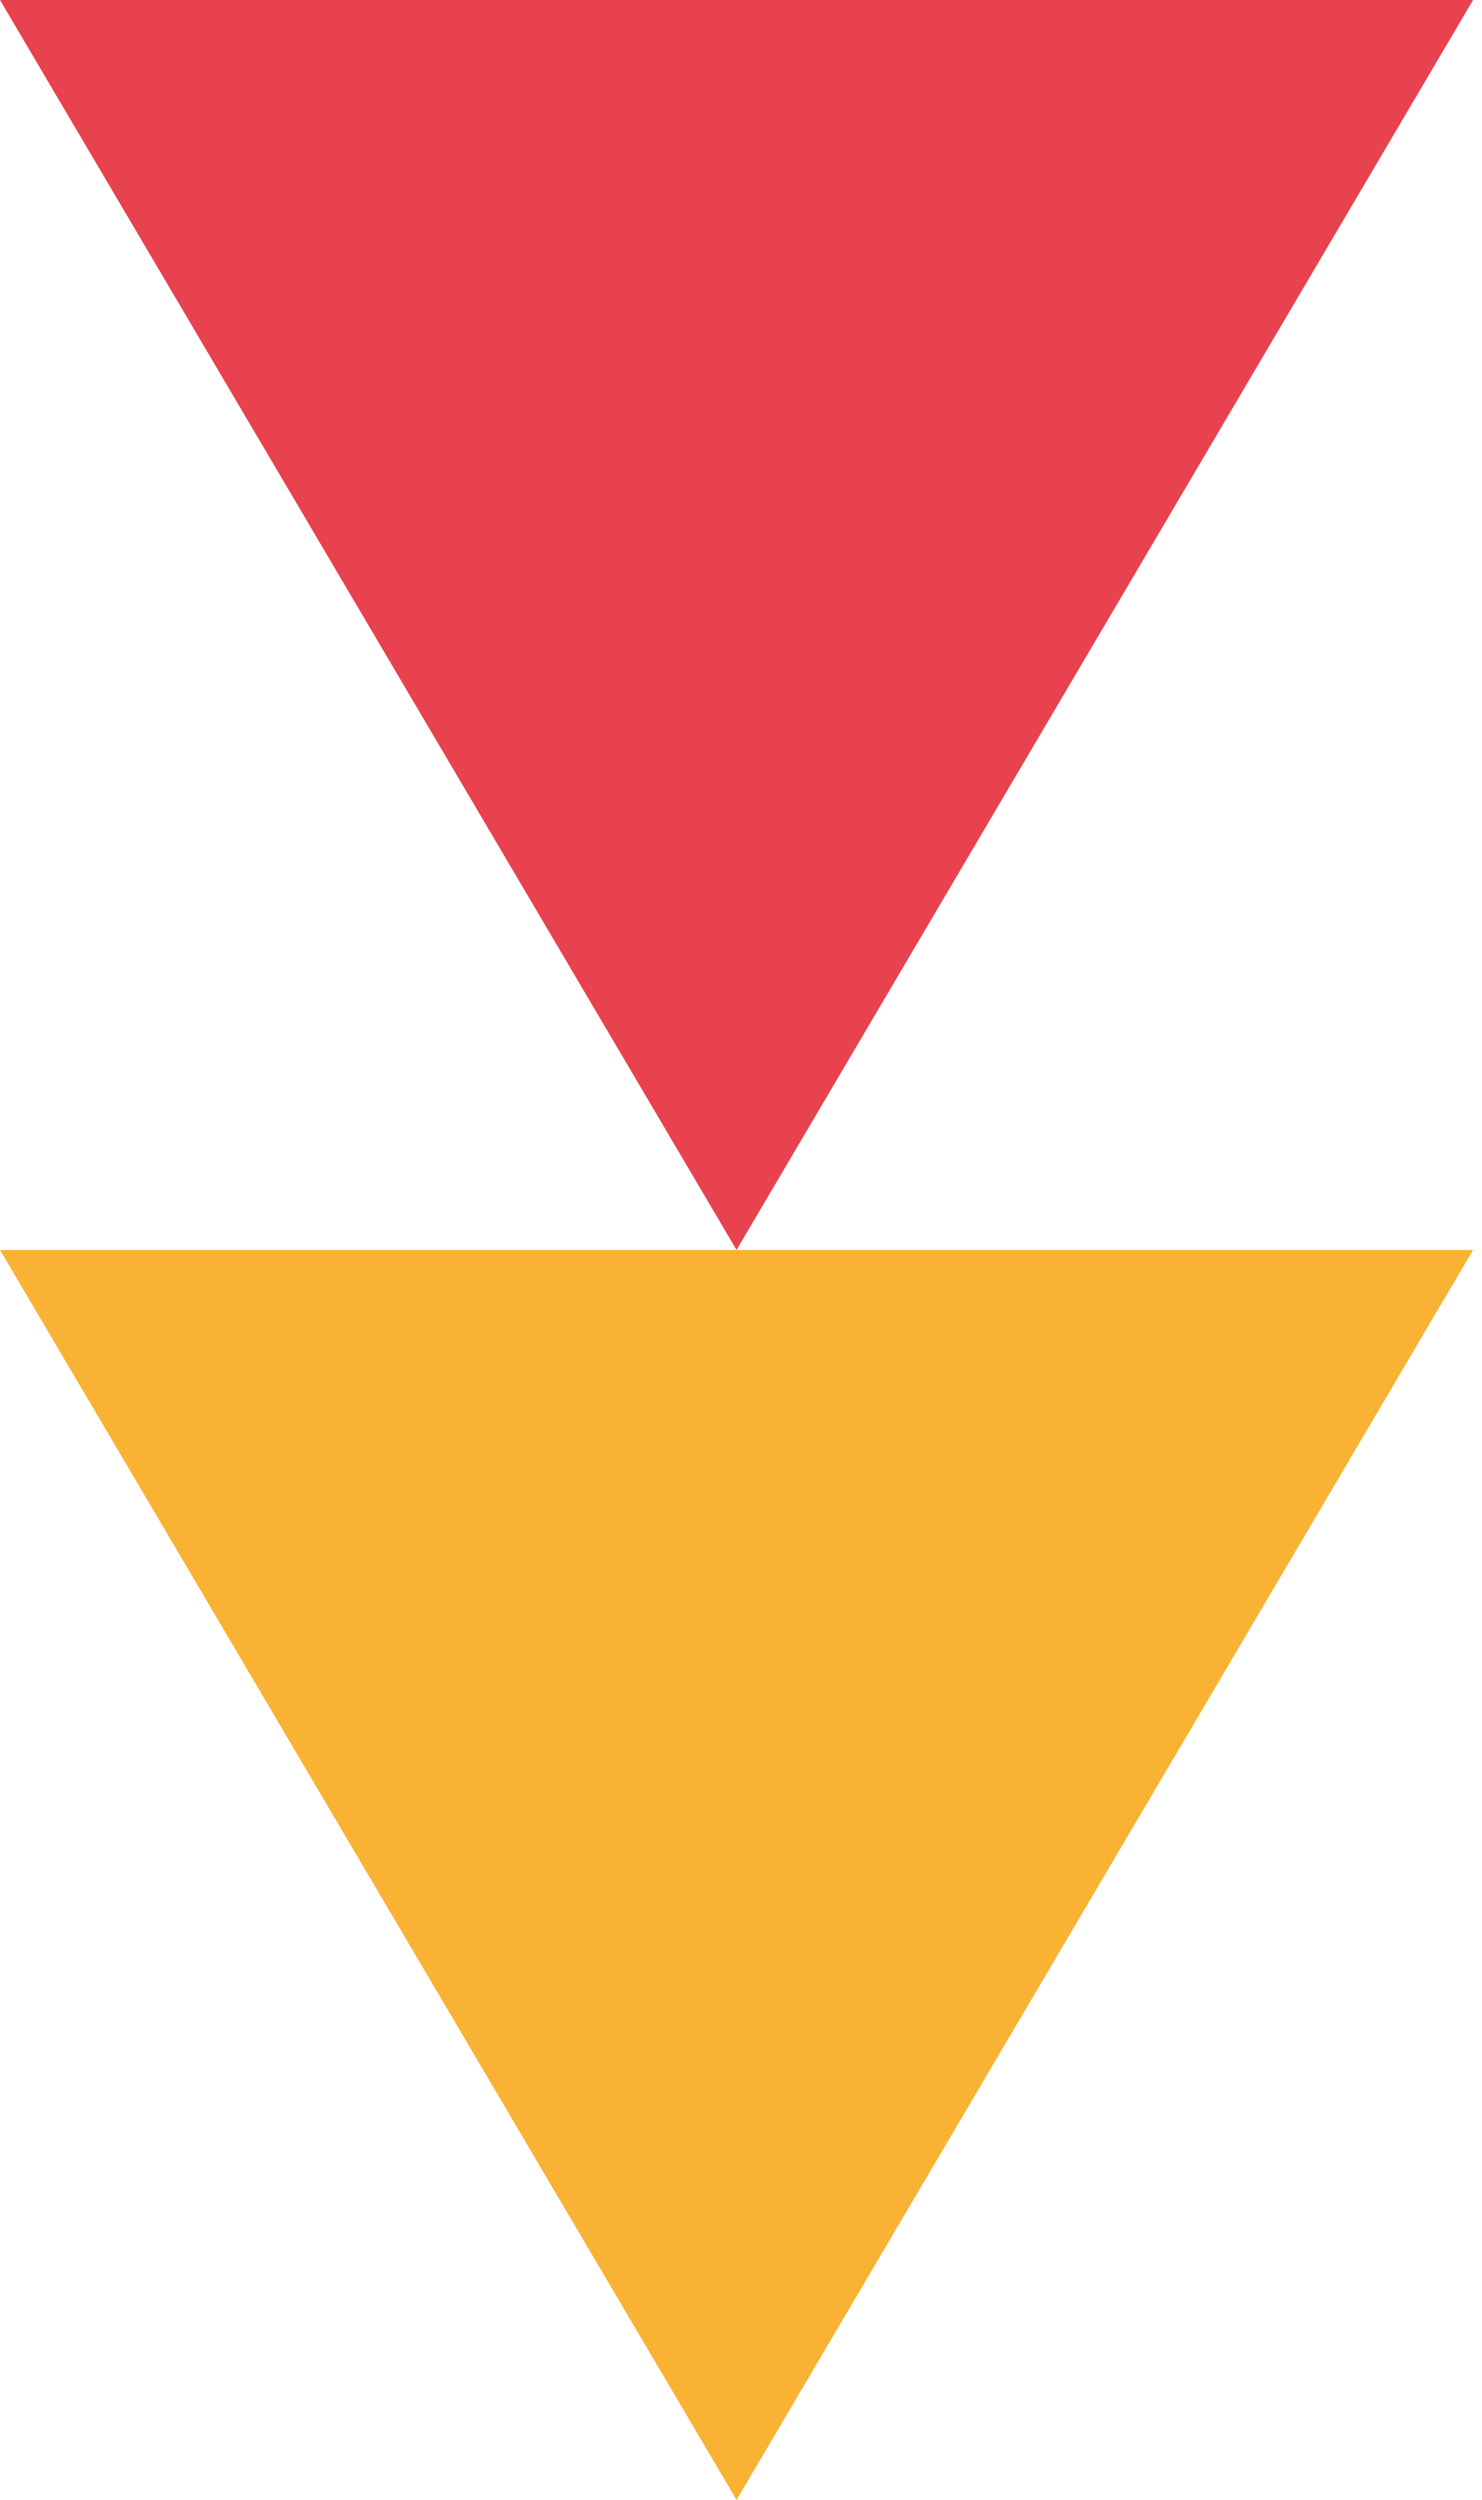
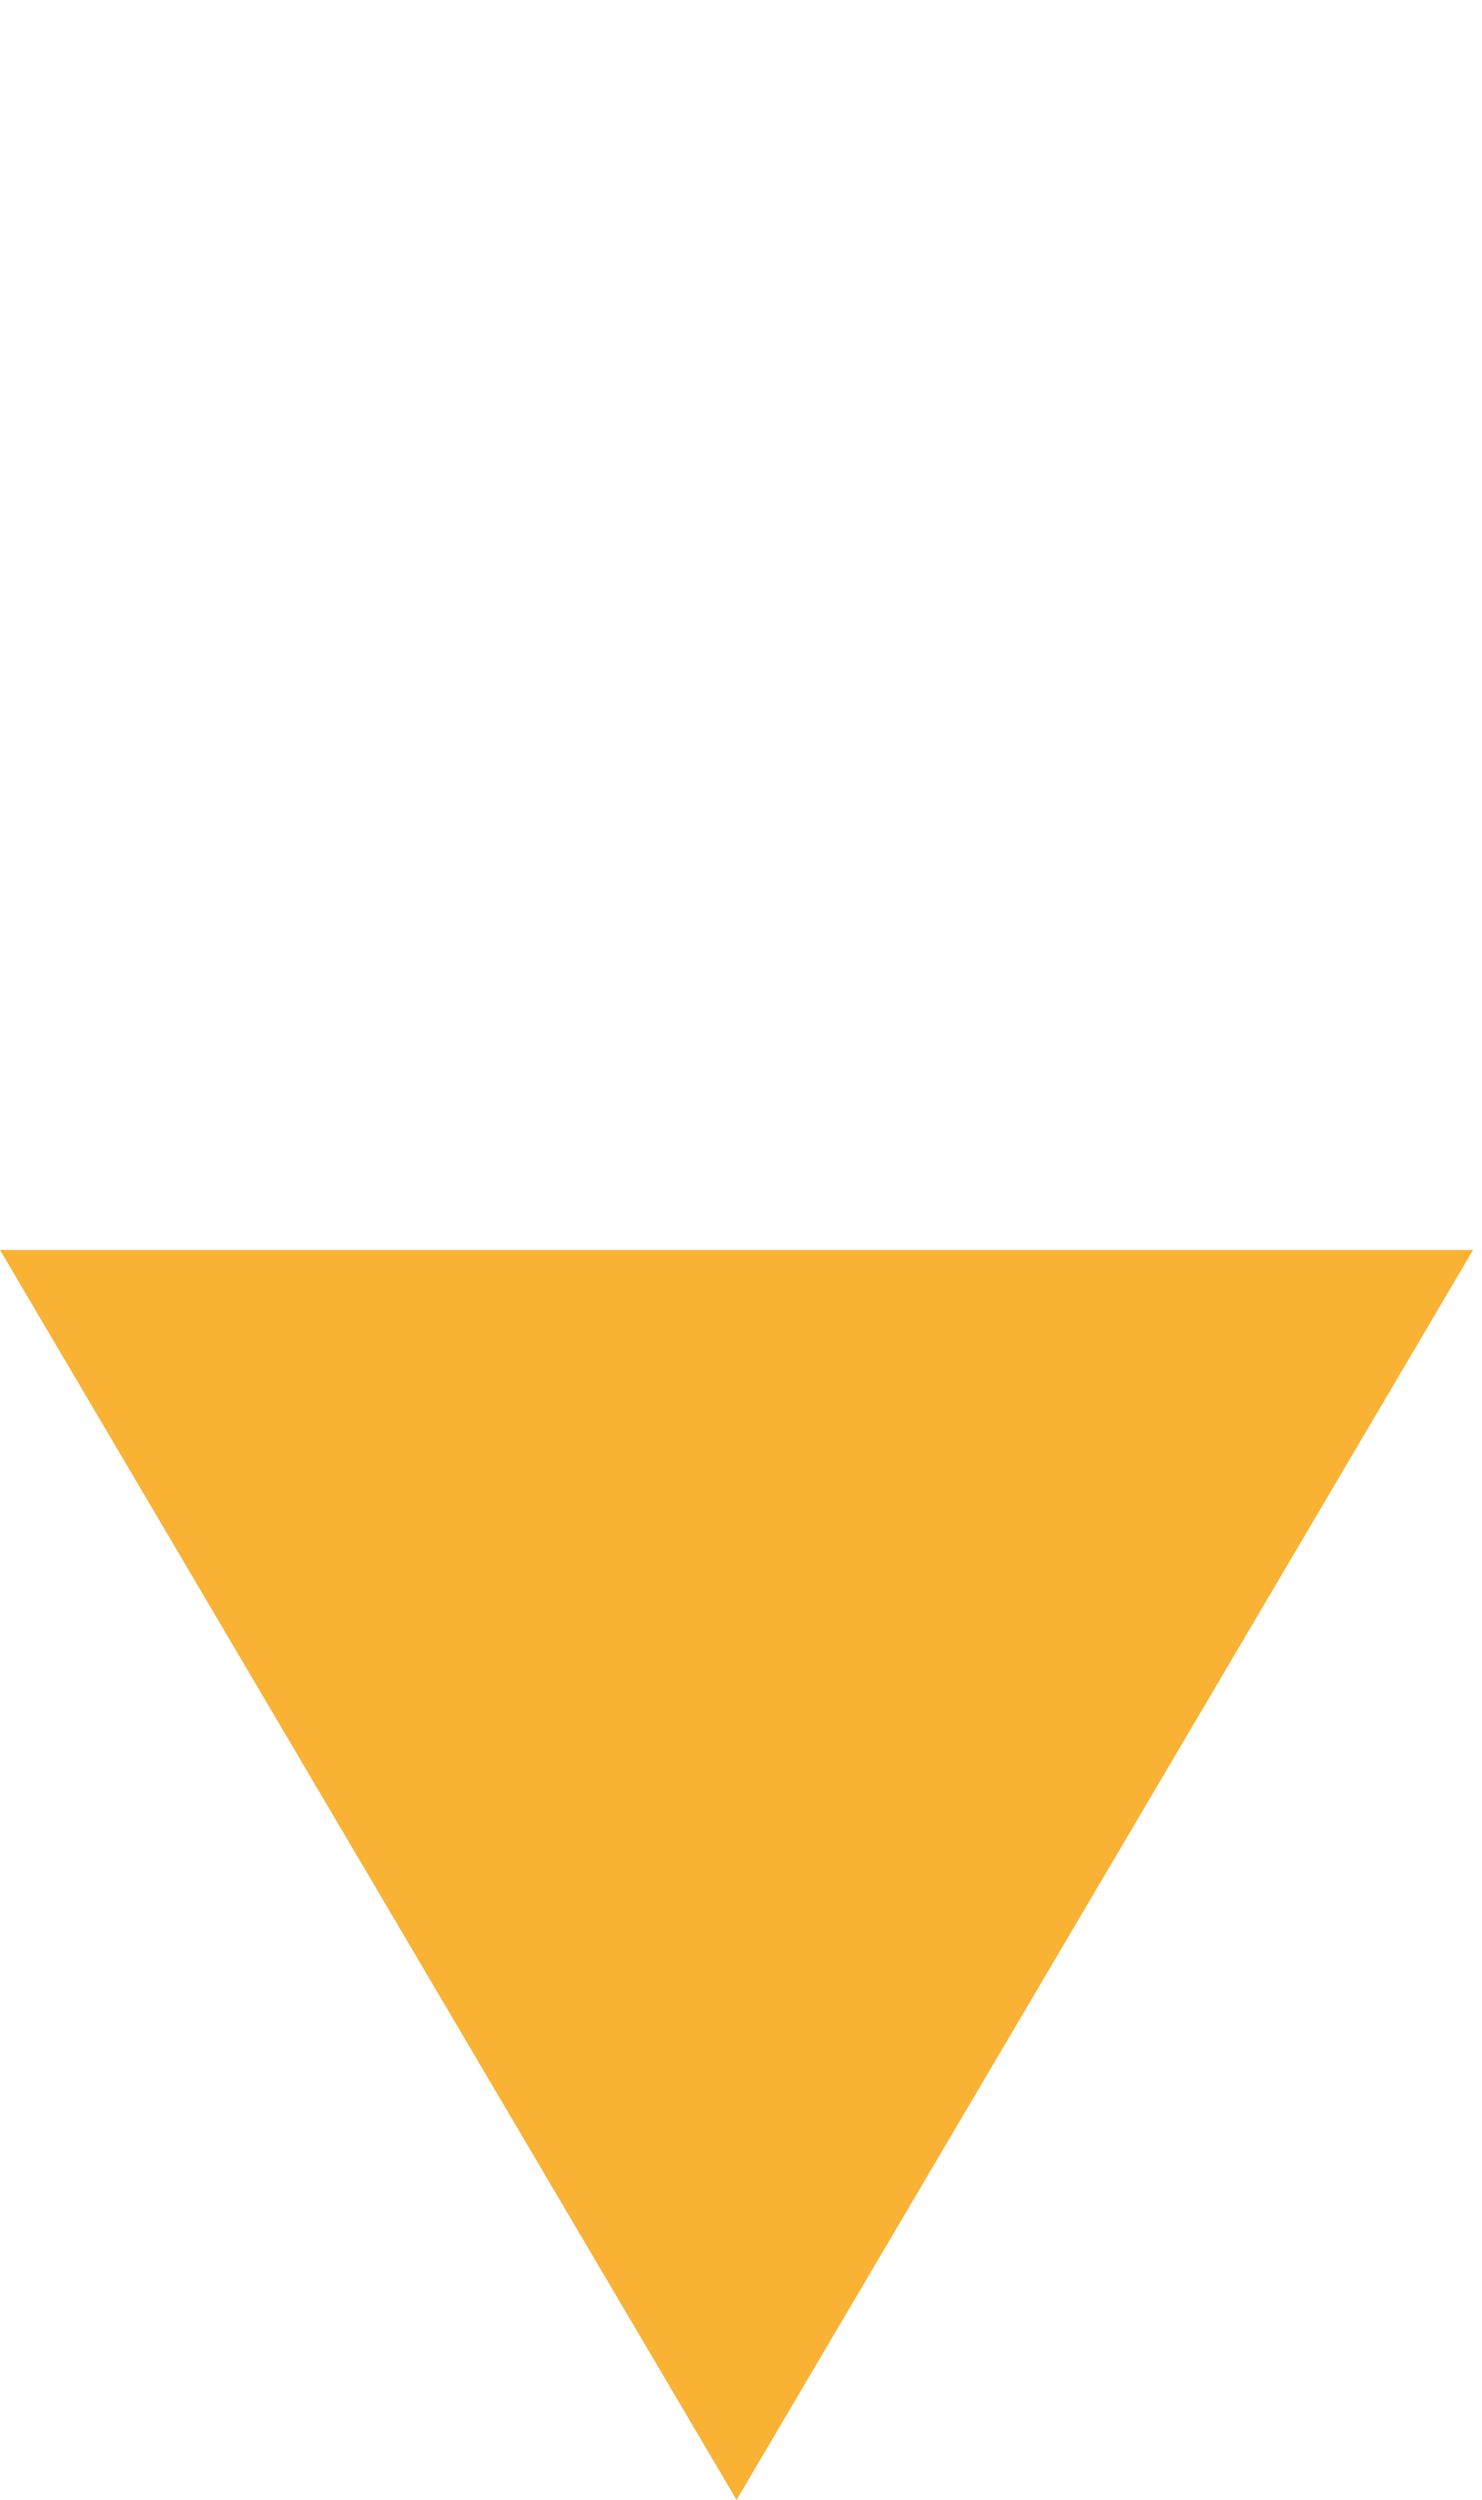
<svg xmlns="http://www.w3.org/2000/svg" width="83" height="140" viewBox="0 0 83 140" fill="none">
  <path d="M82.5 70L41.25 140L0 70L82.5 70Z" fill="#F9B233" />
-   <path d="M82.5 0L41.25 70L0 9.83803e-07L82.5 0Z" fill="#E8424F" />
</svg>